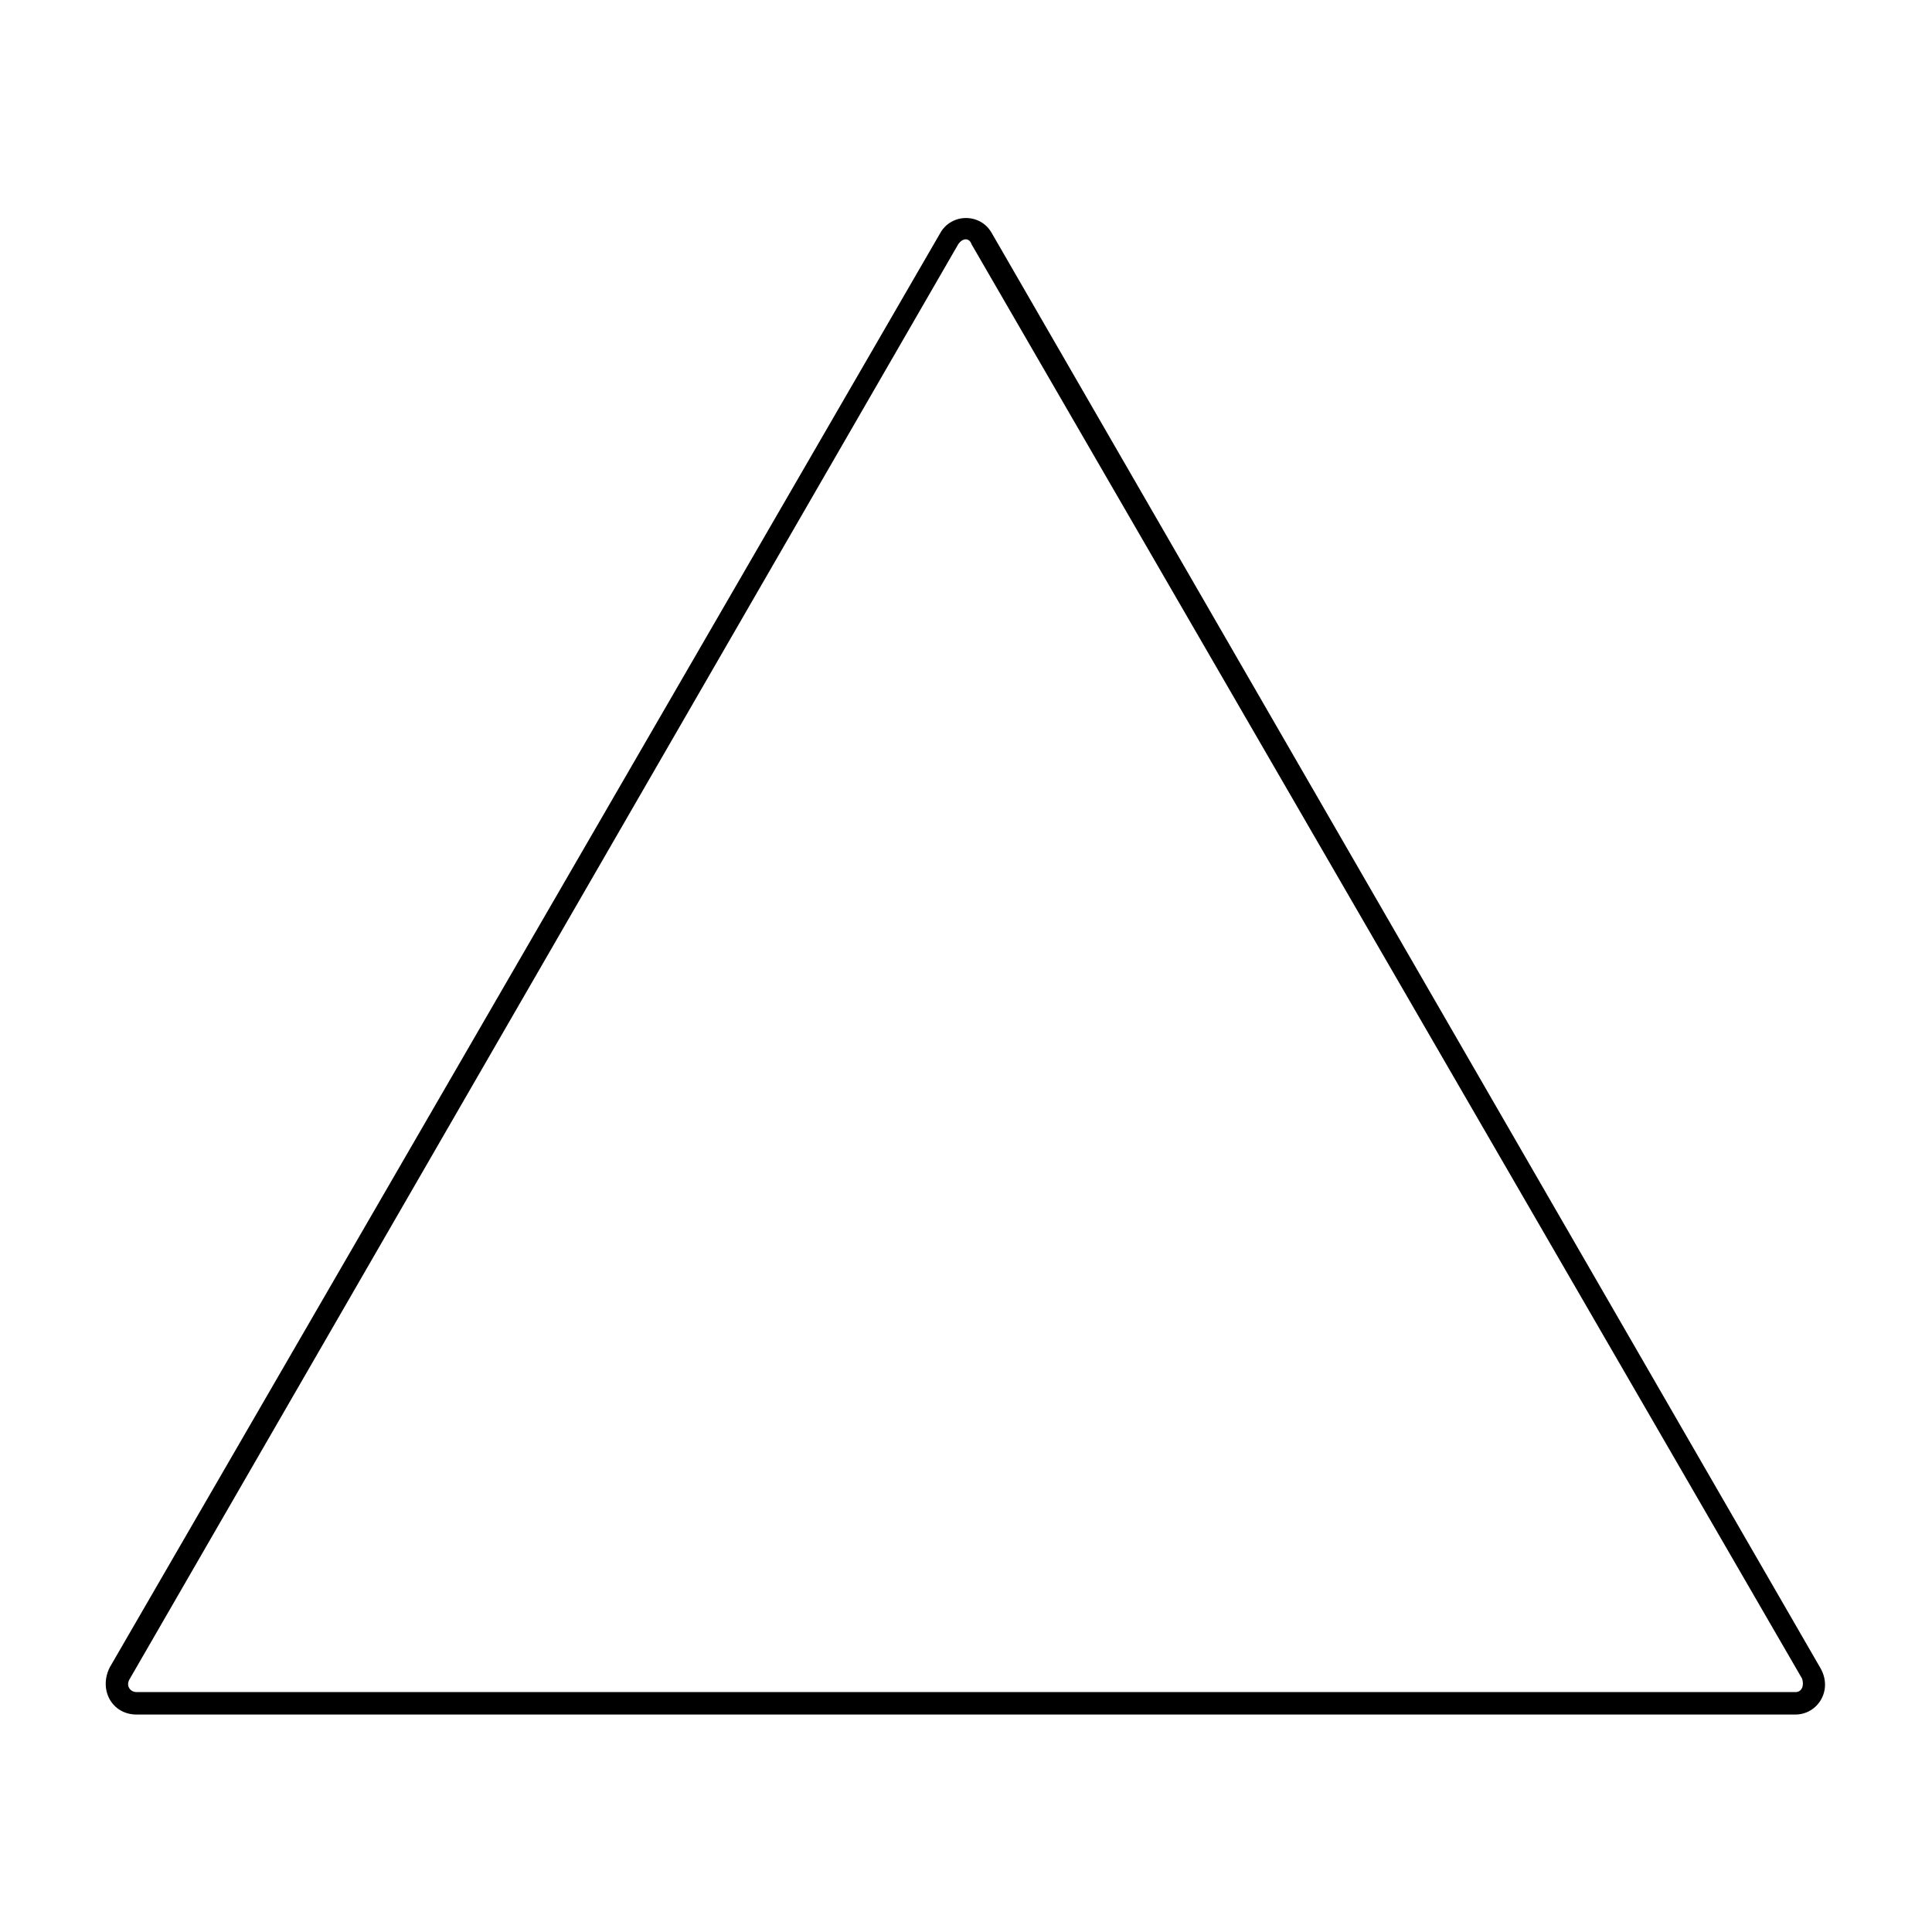
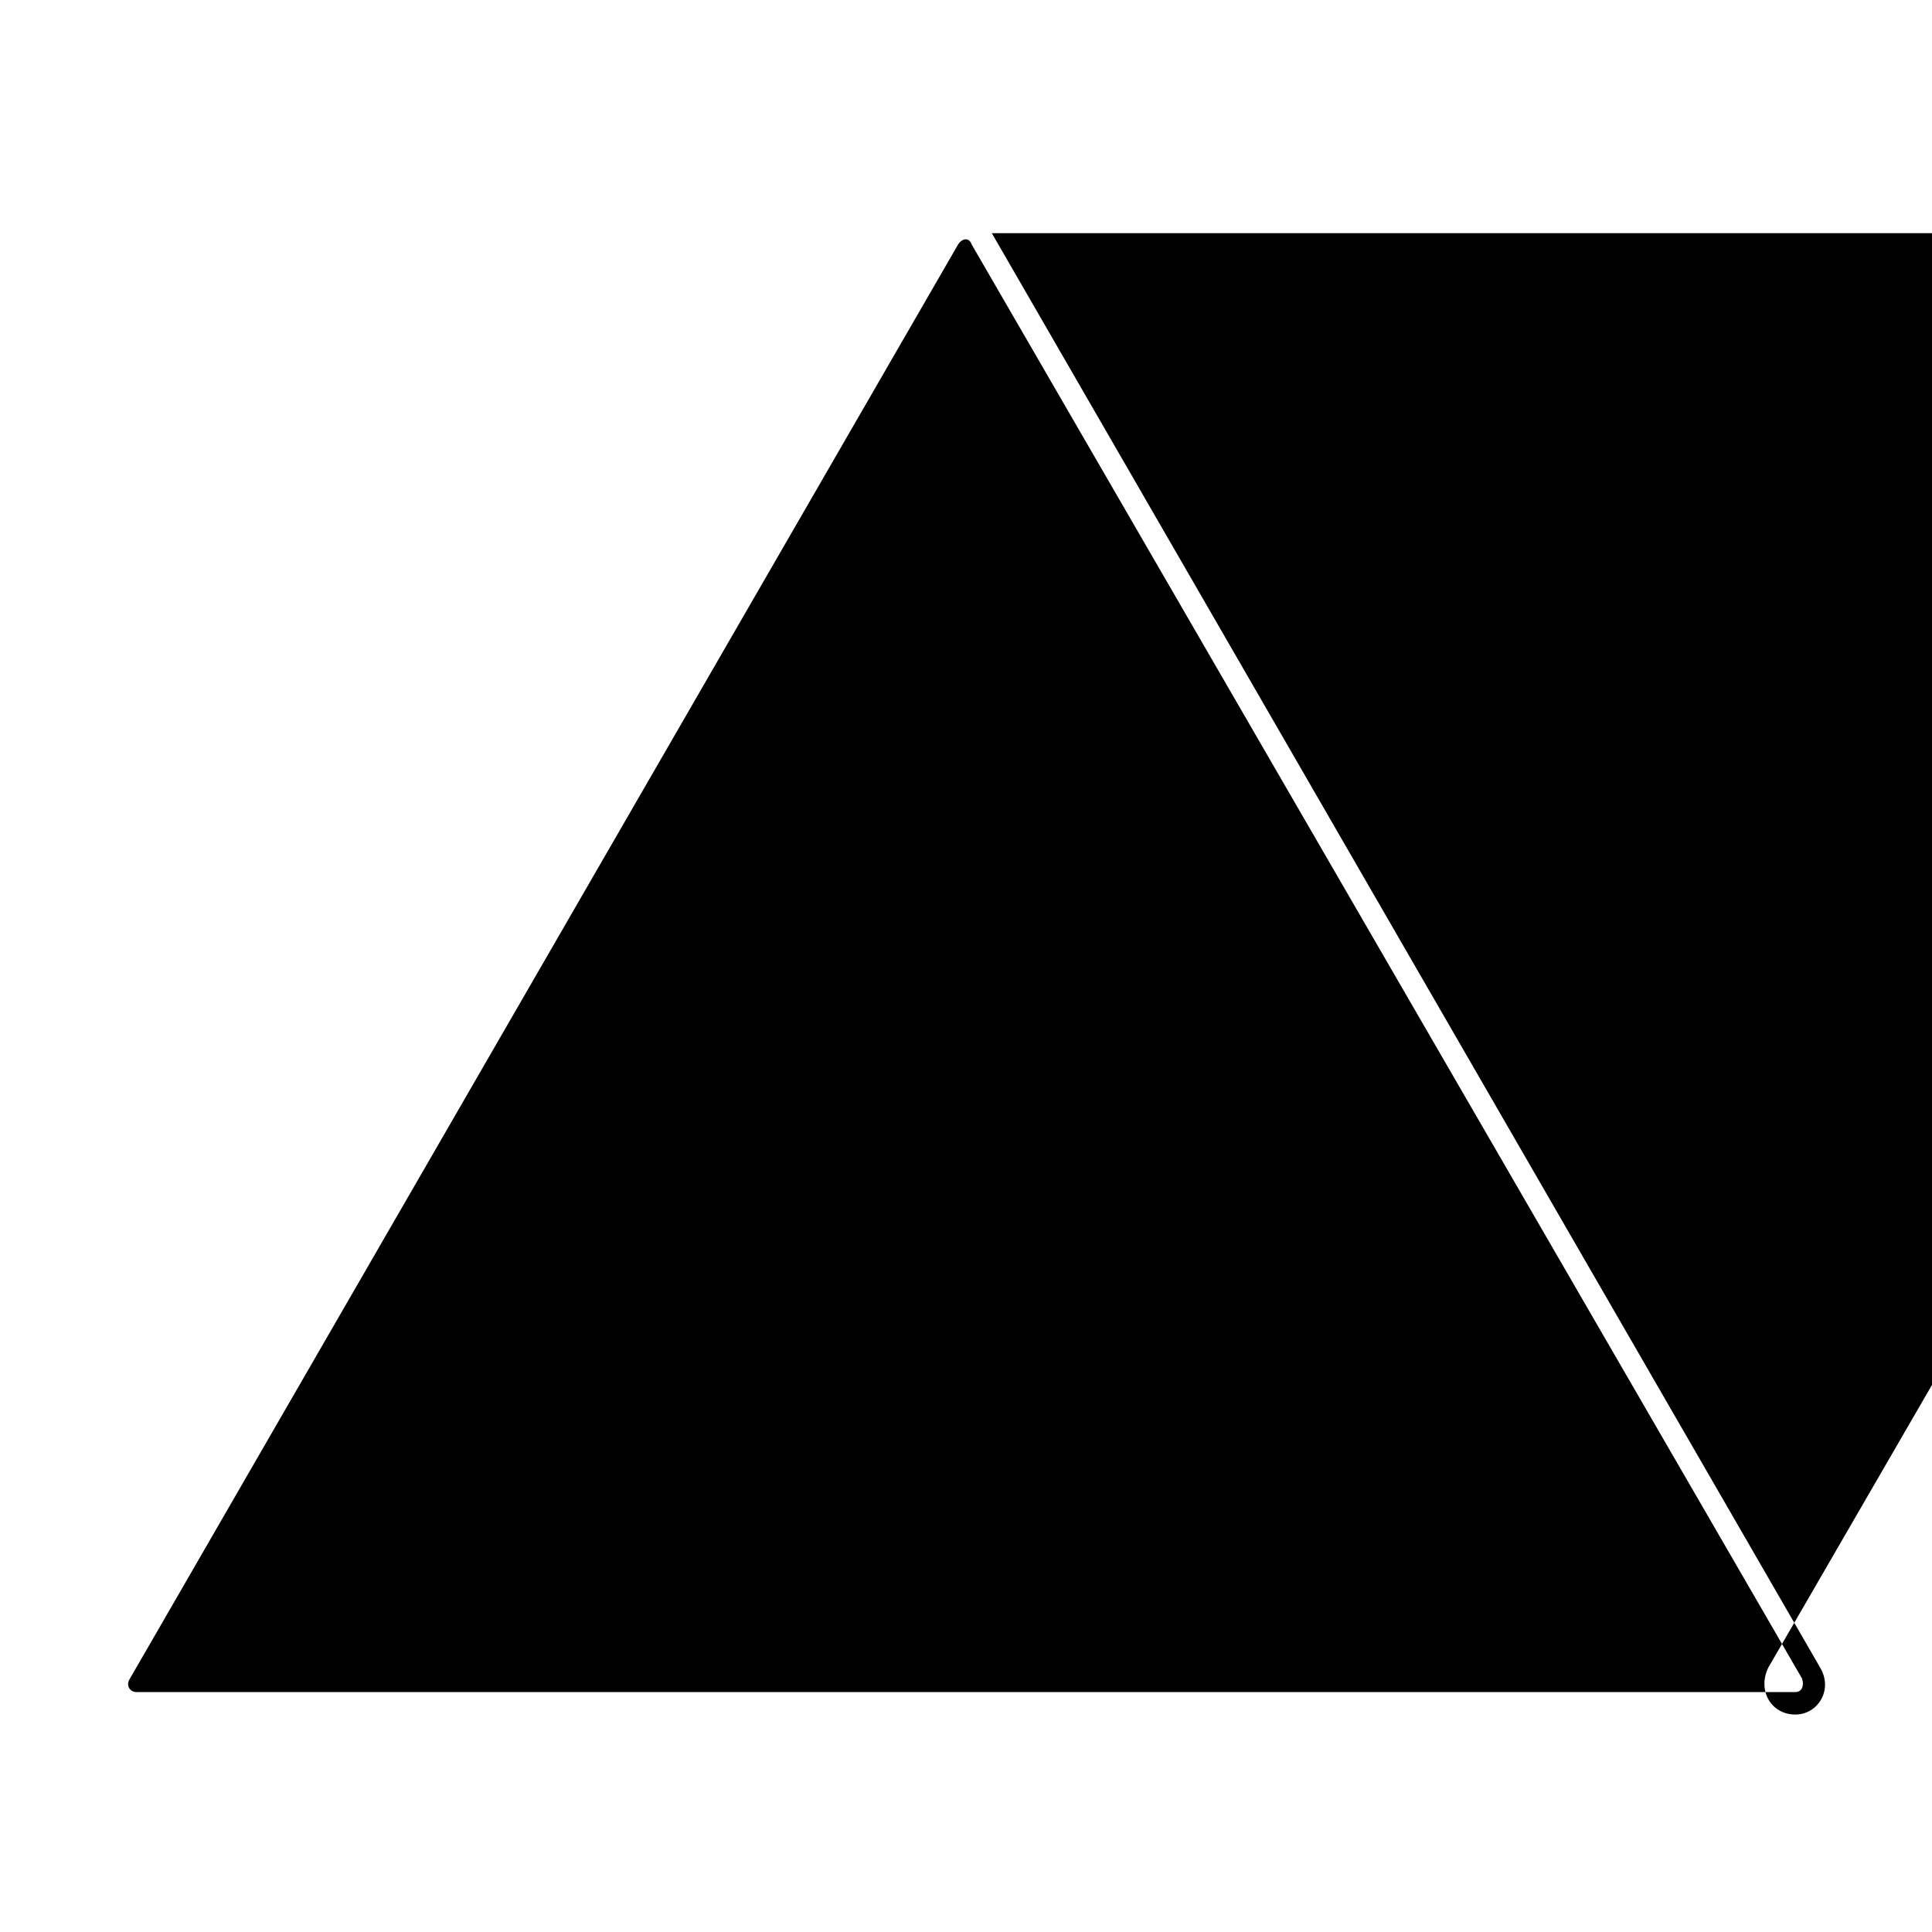
<svg xmlns="http://www.w3.org/2000/svg" fill="#000000" width="800px" height="800px" version="1.1" viewBox="144 144 512 512">
-   <path d="m406.84 205.79 219.49 380.09c3.57 5.949-0.594 12.492-6.543 12.492h-439.57c-6.543 0-10.113-6.543-7.137-12.492l220.08-380.09c2.973-5.352 10.707-5.352 13.68 0zm-5.352 2.973c-0.594-1.785-2.379-1.785-3.57 0l-219.49 380.09c-1.191 1.785 0 3.57 1.785 3.57h439.57c1.785 0 2.379-1.785 1.785-3.57z" fill-rule="evenodd" />
+   <path d="m406.84 205.79 219.49 380.09c3.57 5.949-0.594 12.492-6.543 12.492c-6.543 0-10.113-6.543-7.137-12.492l220.08-380.09c2.973-5.352 10.707-5.352 13.68 0zm-5.352 2.973c-0.594-1.785-2.379-1.785-3.57 0l-219.49 380.09c-1.191 1.785 0 3.57 1.785 3.57h439.57c1.785 0 2.379-1.785 1.785-3.57z" fill-rule="evenodd" />
</svg>